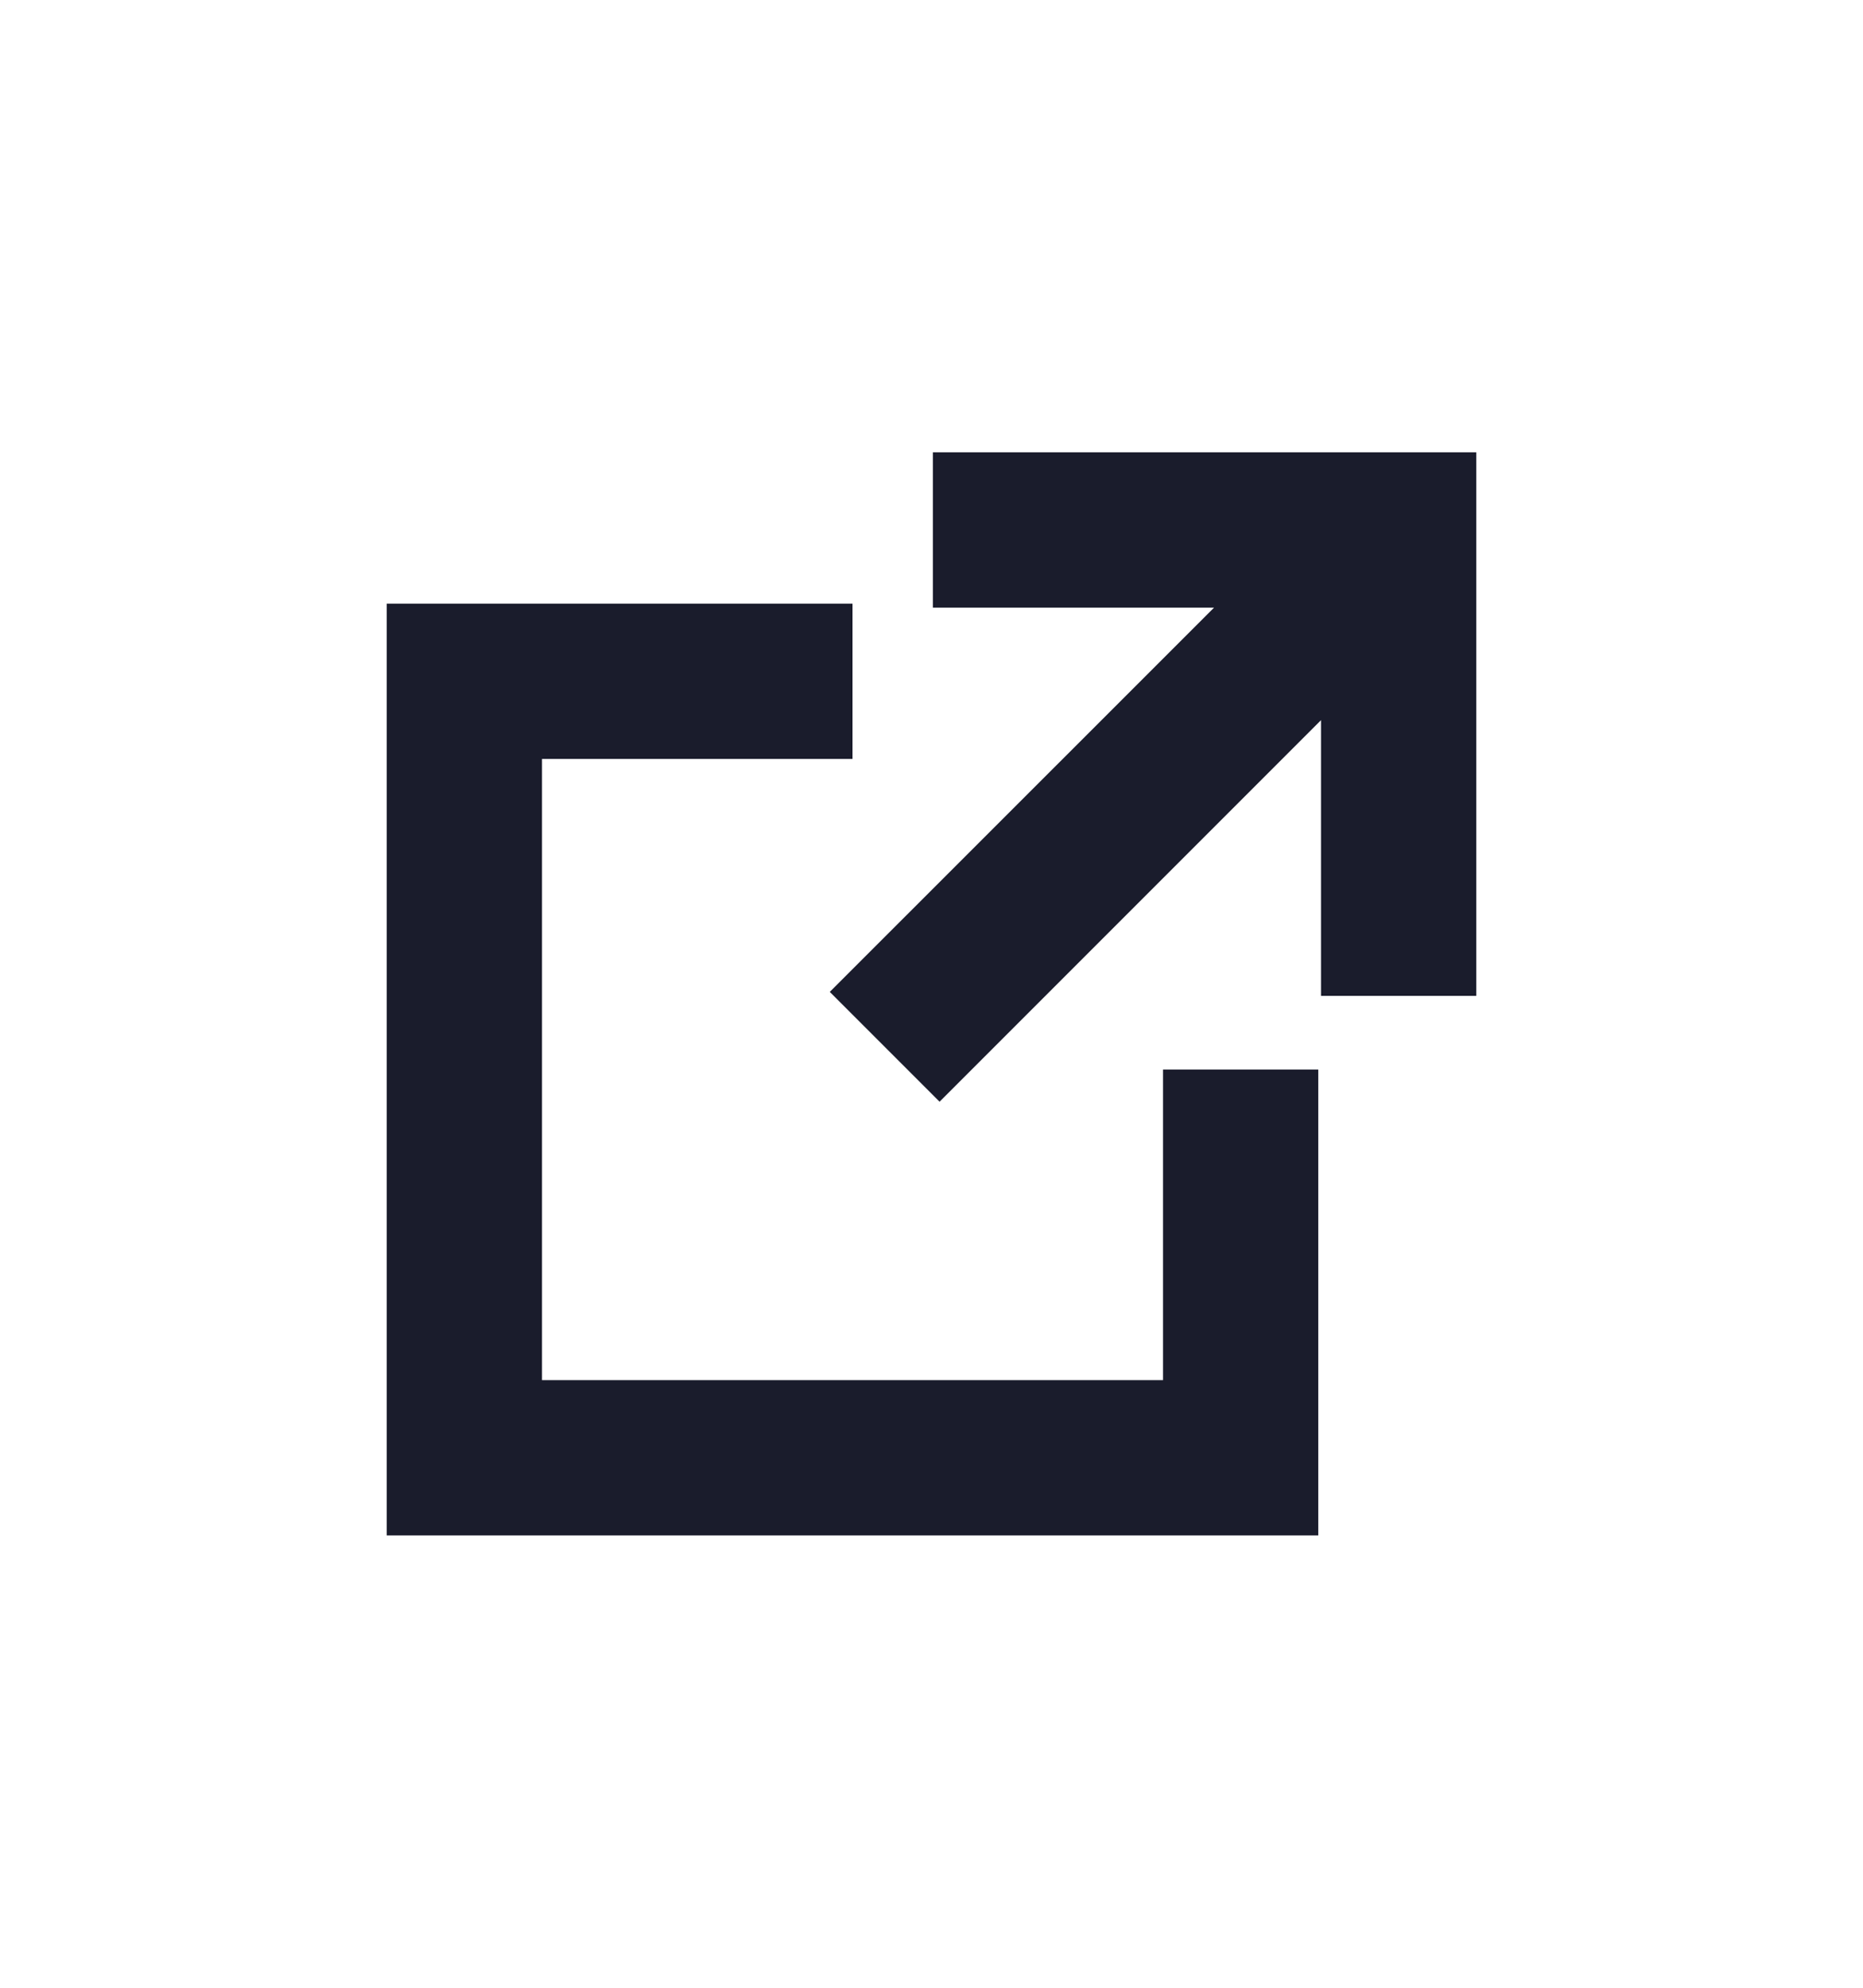
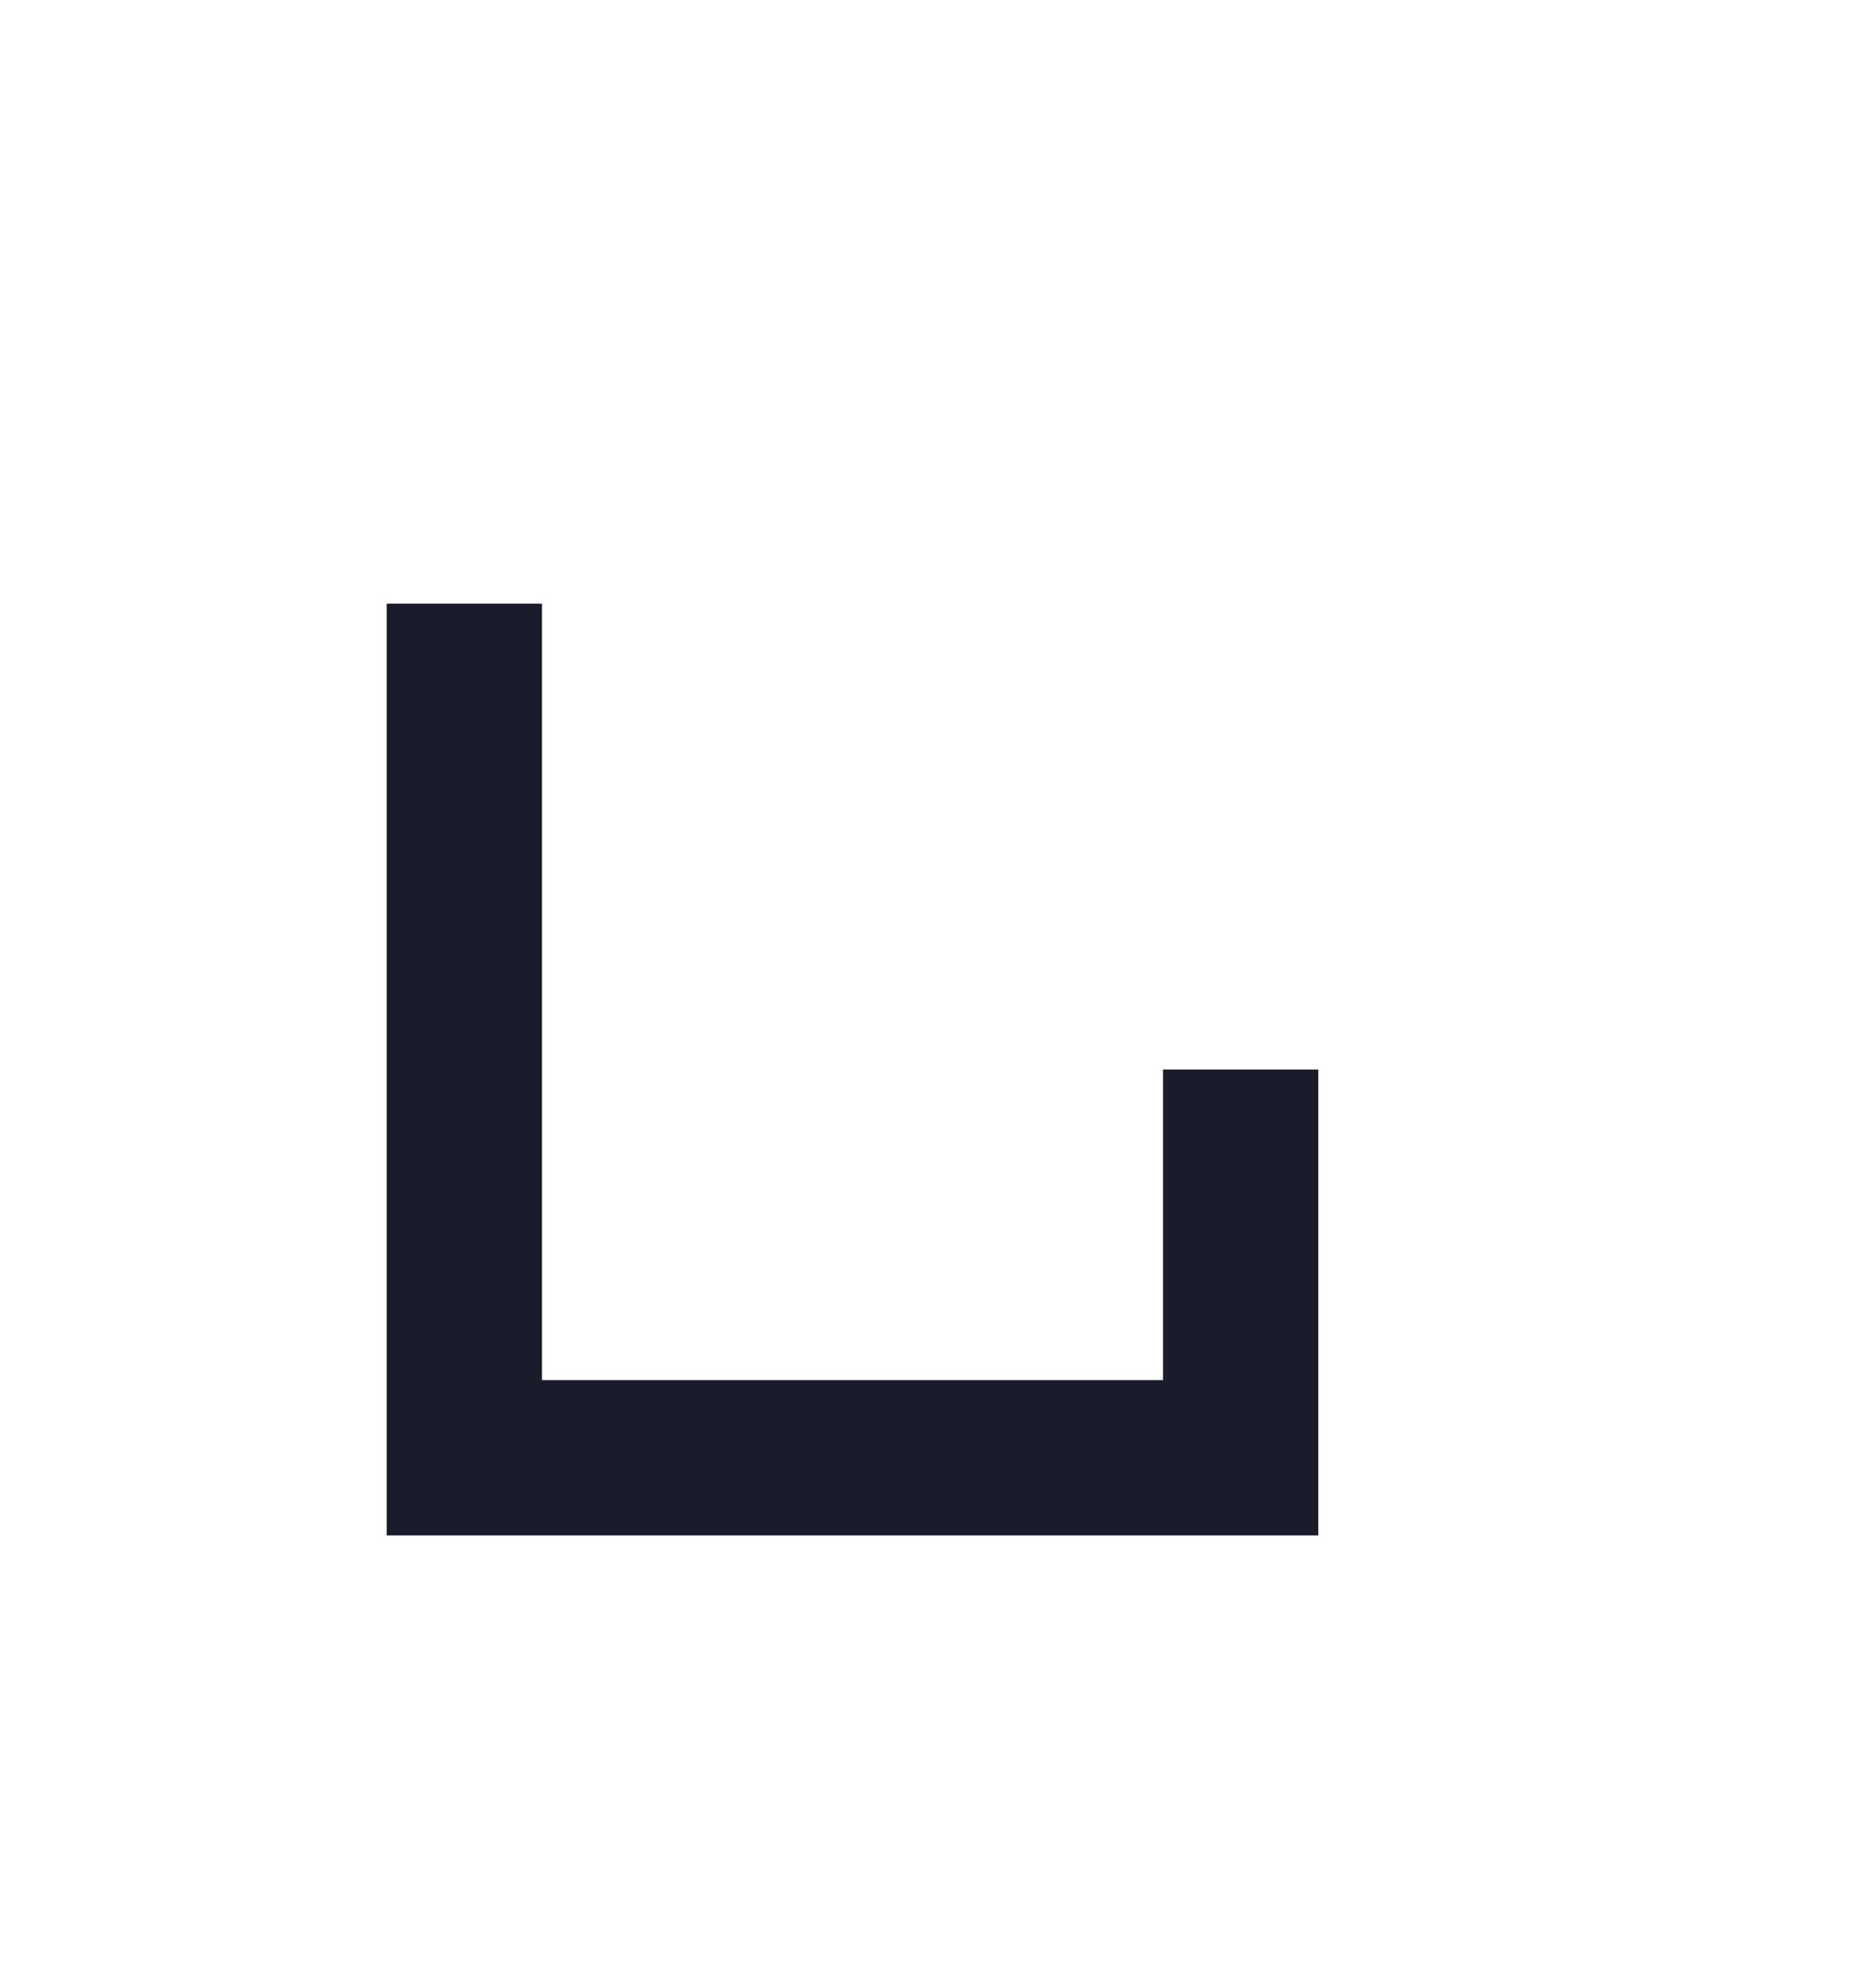
<svg xmlns="http://www.w3.org/2000/svg" width="15" height="16" viewBox="0 0 15 16" fill="none">
-   <path d="M9.775 4.891H7.511V3.641H11.886V8.016H10.636V5.797L7.565 8.868L6.681 7.984L9.775 4.891Z" fill="#1A1C2C" />
-   <path d="M6.864 4.859H3.114V12.359H10.614V8.609H9.364V11.109H4.364V6.109H6.864V4.859Z" fill="#1A1C2C" />
+   <path d="M6.864 4.859H3.114V12.359H10.614V8.609H9.364V11.109H4.364V6.109V4.859Z" fill="#1A1C2C" />
</svg>